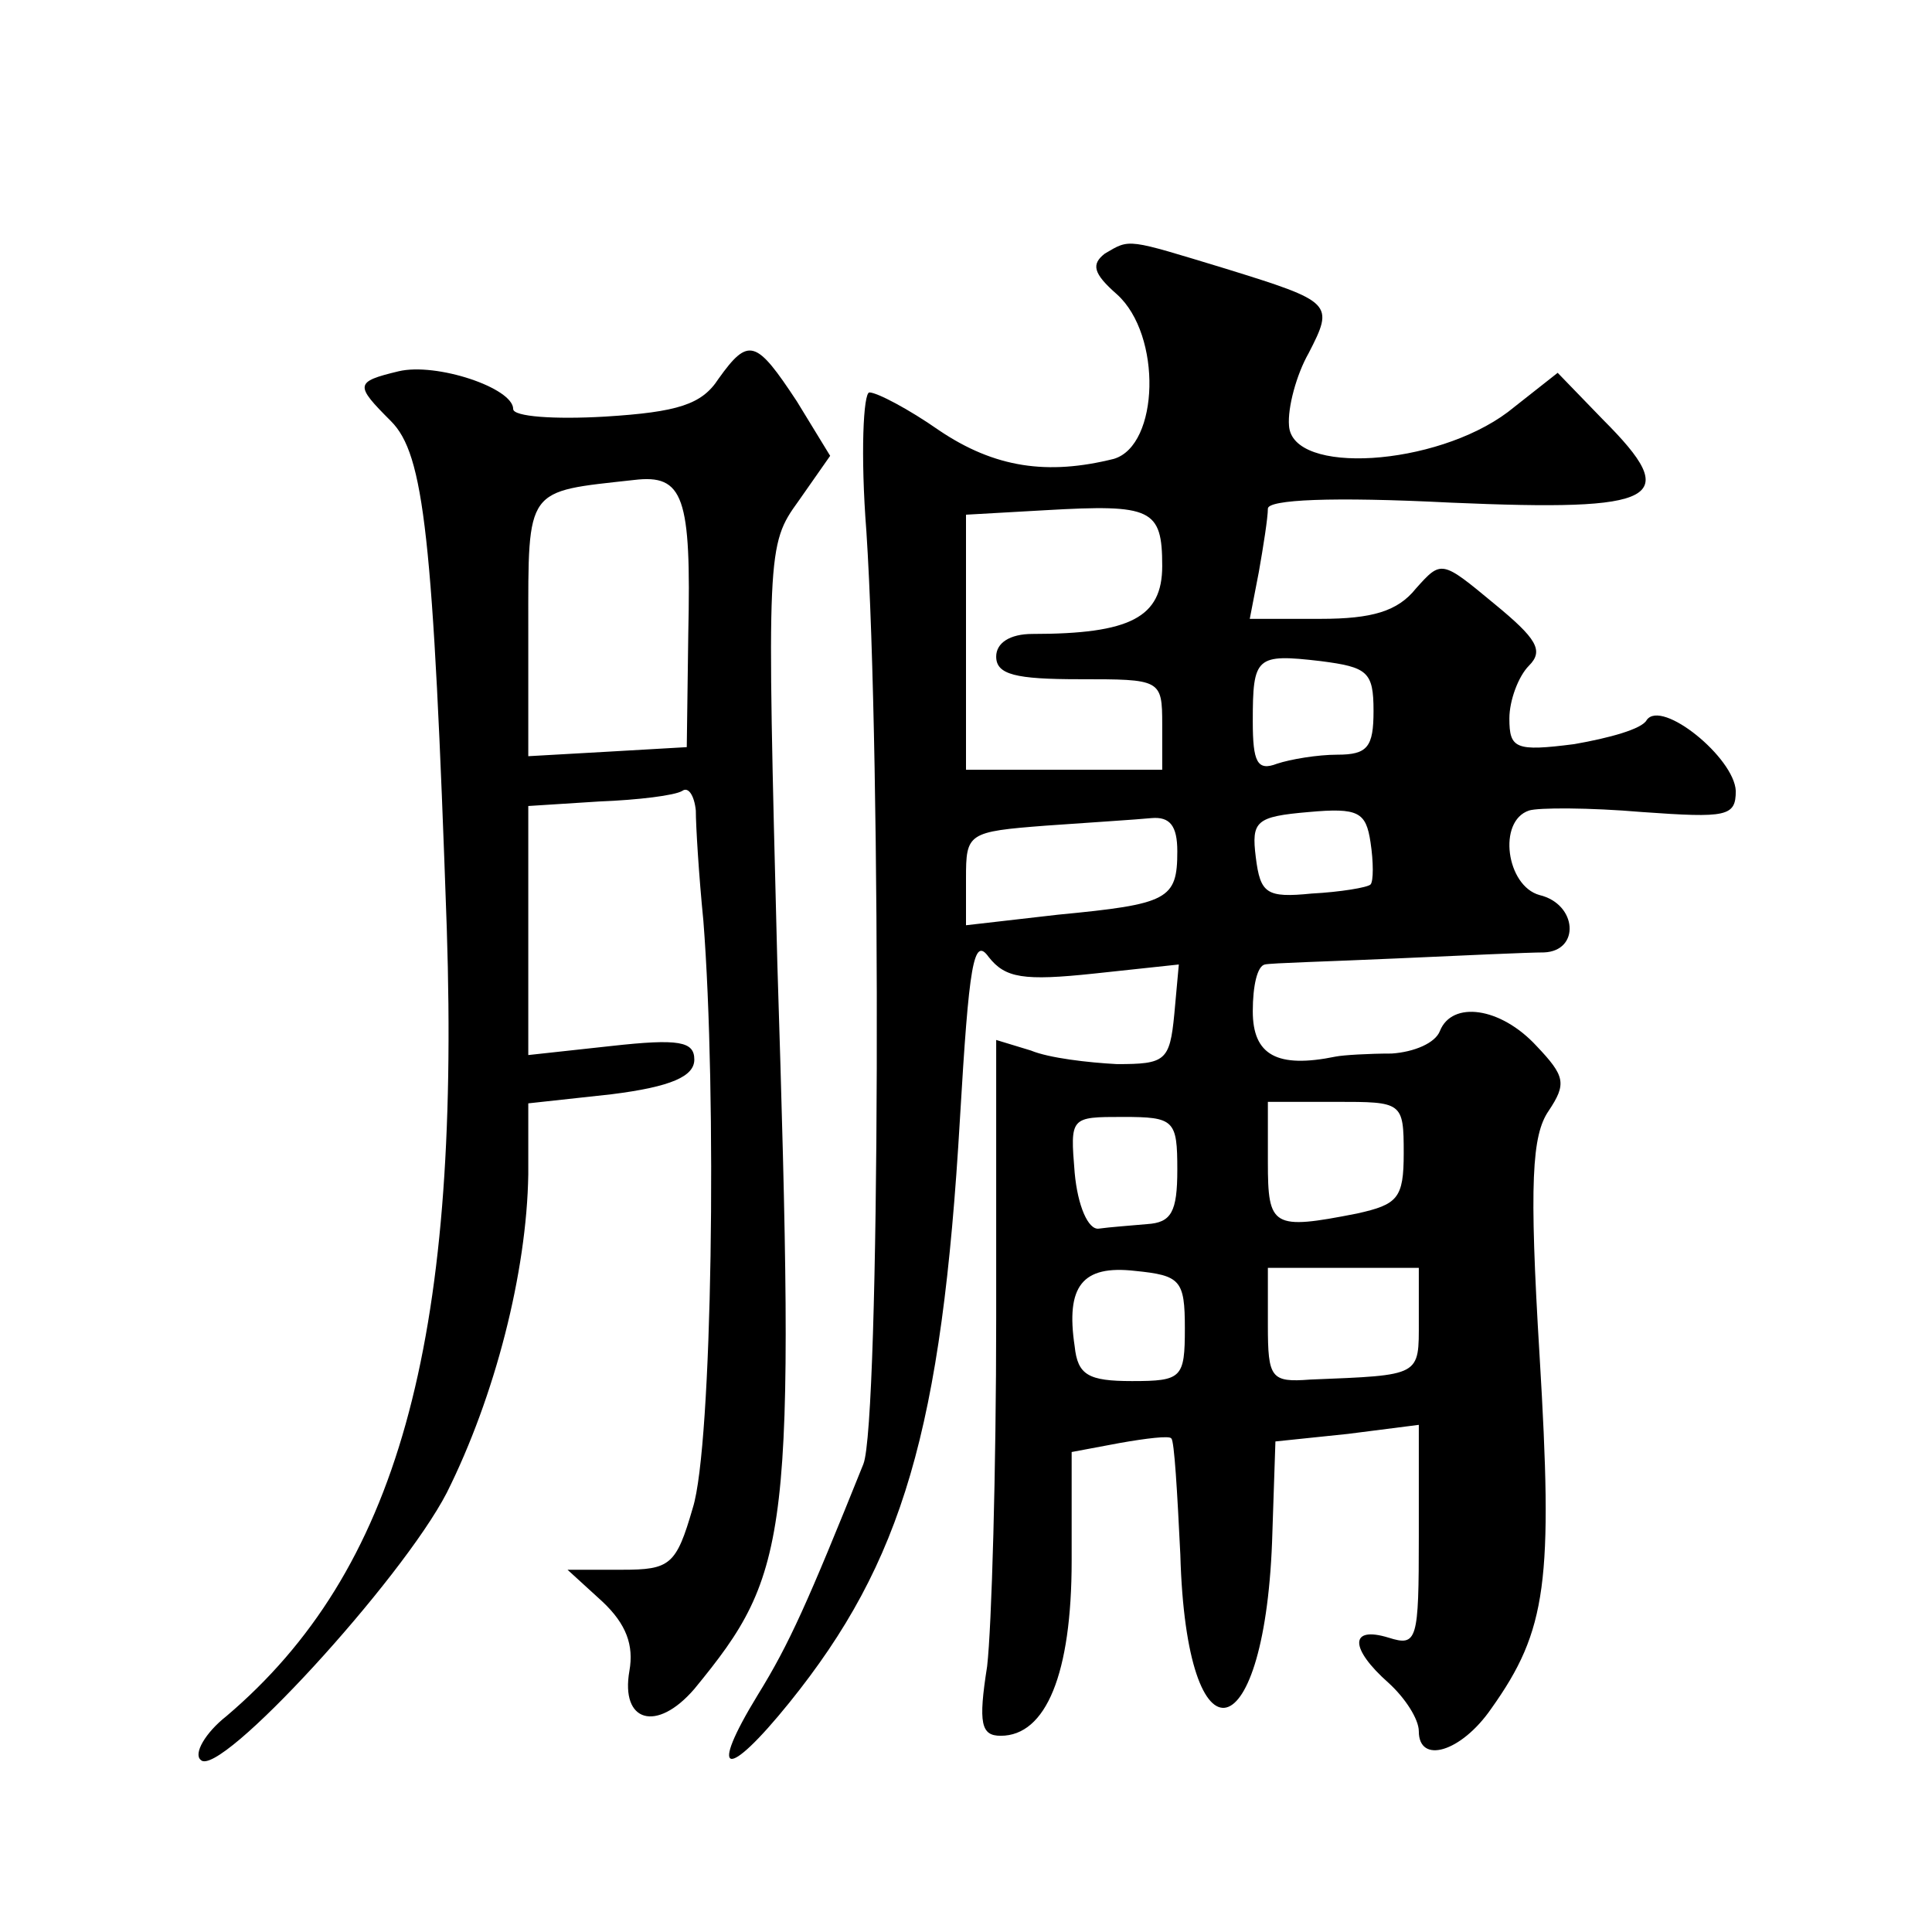
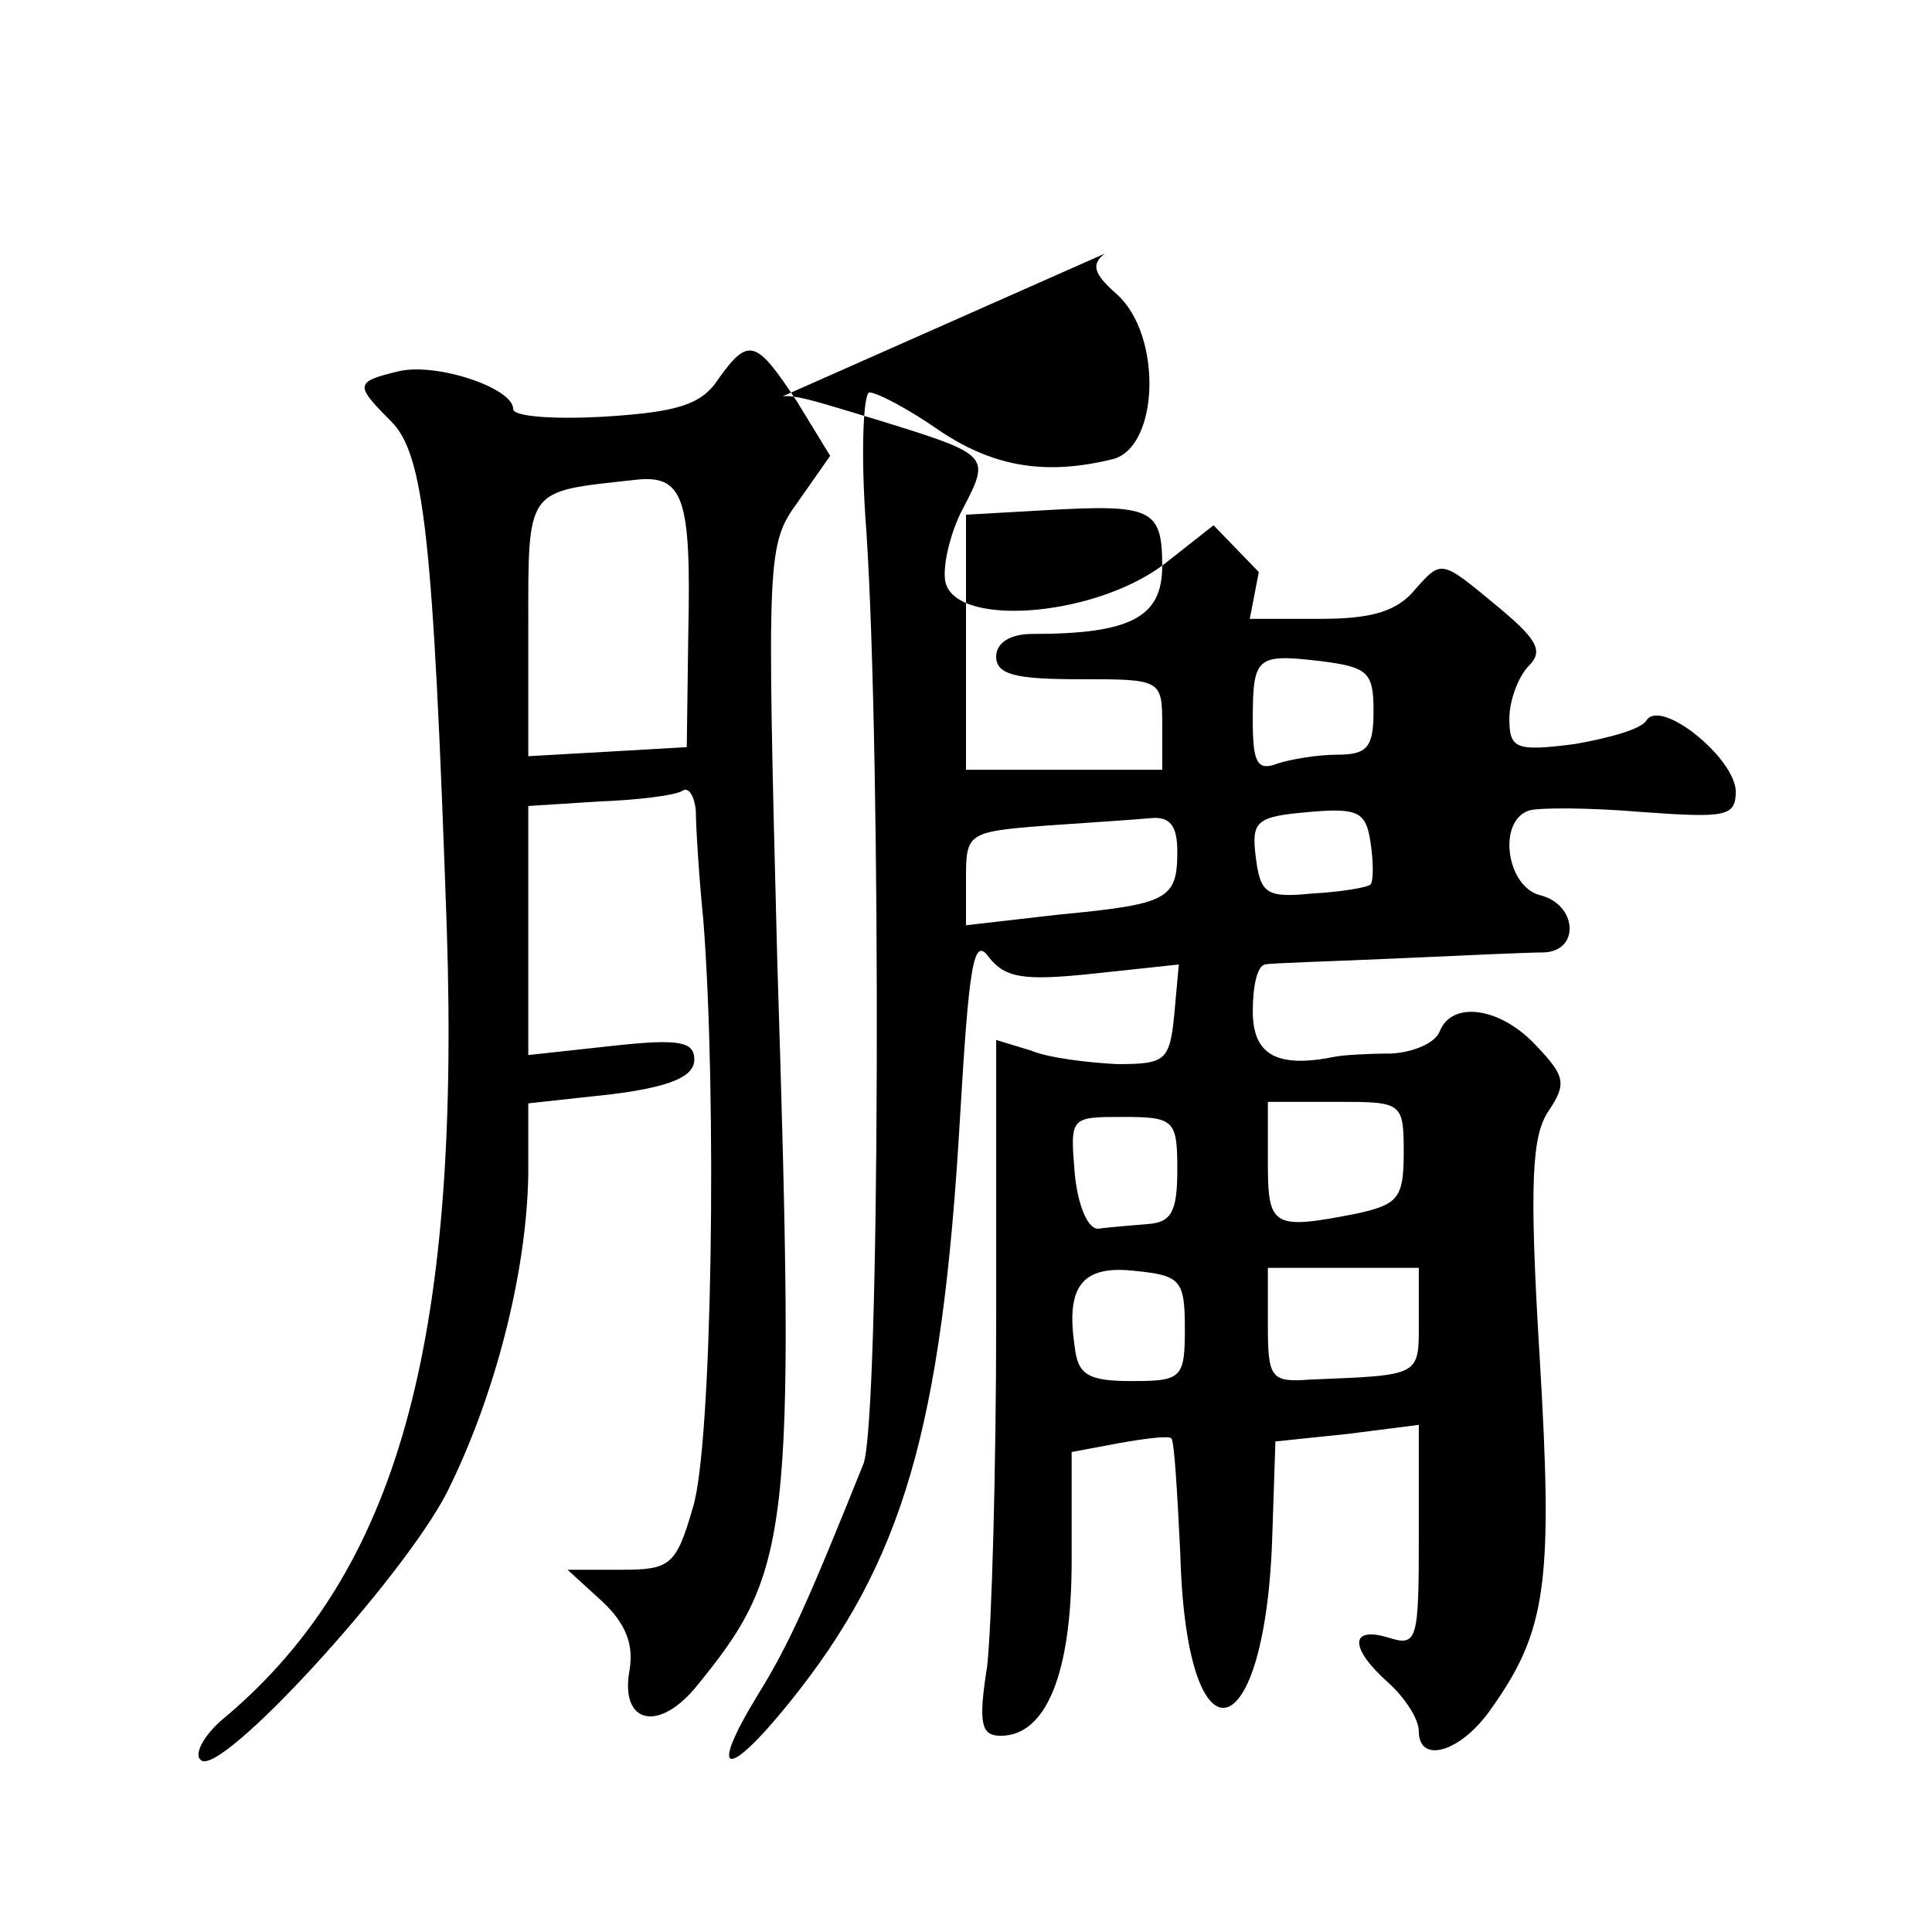
<svg xmlns="http://www.w3.org/2000/svg" version="1.0" width="128pt" height="128pt" viewBox="0 0 128 128" preserveAspectRatio="xMidYMid meet">
  <g transform="translate(0,128) scale(0.1,-0.1)" fill="#0" stroke="none">
-     <path d="M732 1112 c-9 -7 -8 -13 8 -27 30 -27 28 -100 -2 -109 -44 -11 -79 -6 -116 19 -20 14 -41 25 -46 25 -4 0 -6 -41 -2 -92 10 -152 9 -591 -2 -618 -37 -92 -49 -119 -70 -153 -33 -54 -21 -57 21 -5 75 93 101 181 113 387 6 102 9 121 19 107 11 -14 23 -16 70 -11 l56 6 -3 -33 c-3 -31 -6 -33 -38 -33 -19 1 -45 4 -57 9 l-23 7 0 -184 c0 -101 -3 -205 -6 -231 -6 -38 -4 -46 9 -46 30 0 47 41 47 116 l0 72 32 6 c17 3 33 5 34 3 2 -1 4 -36 6 -77 4 -144 57 -131 61 15 l2 60 48 5 47 6 0 -74 c0 -69 -1 -73 -20 -67 -26 8 -26 -7 0 -30 11 -10 20 -24 20 -32 0 -22 28 -14 48 15 37 52 41 84 32 234 -7 115 -5 146 6 162 12 18 11 23 -8 43 -24 26 -56 30 -64 10 -3 -8 -17 -14 -32 -15 -15 0 -32 -1 -37 -2 -39 -8 -55 1 -55 30 0 17 3 30 8 31 4 1 43 2 87 4 44 2 88 4 98 4 24 1 22 32 -3 38 -22 6 -28 49 -7 56 6 2 40 2 75 -1 56 -4 62 -3 62 14 -1 22 -49 61 -59 47 -3 -6 -25 -12 -48 -16 -39 -5 -43 -3 -43 17 0 12 6 28 13 35 10 10 5 18 -23 41 -35 29 -35 29 -52 10 -12 -15 -29 -20 -63 -20 l-47 0 6 31 c3 17 6 36 6 42 0 6 42 8 121 4 139 -6 154 2 101 55 l-30 31 -33 -26 c-48 -36 -143 -42 -145 -9 -1 12 5 34 13 48 17 33 16 34 -55 56 -66 20 -63 20 -80 10z m38 -207 c0 -34 -21 -45 -86 -45 -15 0 -24 -6 -24 -15 0 -12 13 -15 55 -15 54 0 55 0 55 -30 l0 -30 -65 0 -65 0 0 84 0 85 53 3 c70 4 77 1 77 -37z m140 -96 c0 -24 -4 -29 -24 -29 -13 0 -31 -3 -40 -6 -13 -5 -16 1 -16 28 0 43 2 45 45 40 31 -4 35 -7 35 -33z m-2 -115 c-2 -2 -20 -5 -39 -6 -30 -3 -34 0 -37 24 -3 24 0 27 35 30 33 3 38 0 41 -20 2 -13 2 -26 0 -28z m-128 22 c0 -32 -6 -35 -79 -42 l-61 -7 0 31 c0 30 1 31 53 35 28 2 60 4 70 5 12 1 17 -5 17 -22z m150 -200 c0 -30 -4 -34 -31 -40 -56 -11 -59 -9 -59 34 l0 40 45 0 c44 0 45 0 45 -34z m-150 -11 c0 -28 -4 -35 -20 -36 -11 -1 -25 -2 -32 -3 -7 -1 -14 15 -16 37 -3 37 -3 37 32 37 34 0 36 -2 36 -35z m5 -105 c0 -33 -2 -35 -35 -35 -29 0 -36 4 -38 23 -6 40 5 54 40 50 30 -3 33 -6 33 -38z m155 5 c0 -37 2 -36 -72 -39 -26 -2 -28 1 -28 36 l0 38 50 0 50 0 0 -35z M476 1029 c-11 -17 -27 -22 -75 -25 -34 -2 -61 0 -61 5 0 14 -51 31 -76 25 -29 -7 -29 -9 -5 -33 22 -22 28 -76 37 -336 9 -276 -33 -426 -146 -522 -14 -11 -22 -25 -17 -29 12 -13 133 119 163 177 32 64 53 146 54 211 l0 47 55 6 c40 5 55 12 55 23 0 12 -10 14 -55 9 l-55 -6 0 83 0 82 47 3 c26 1 50 4 55 7 4 3 8 -3 9 -13 0 -10 2 -43 5 -73 9 -115 6 -348 -7 -389 -11 -38 -15 -41 -47 -41 l-36 0 23 -21 c16 -15 21 -29 18 -46 -6 -34 18 -41 43 -12 64 78 67 99 55 481 -7 273 -7 277 14 306 l21 30 -22 36 c-27 41 -32 43 -52 15z m-20 -169 l-1 -75 -52 -3 -53 -3 0 85 c0 94 -2 90 70 98 33 4 38 -11 36 -102z" />
+     <path d="M732 1112 c-9 -7 -8 -13 8 -27 30 -27 28 -100 -2 -109 -44 -11 -79 -6 -116 19 -20 14 -41 25 -46 25 -4 0 -6 -41 -2 -92 10 -152 9 -591 -2 -618 -37 -92 -49 -119 -70 -153 -33 -54 -21 -57 21 -5 75 93 101 181 113 387 6 102 9 121 19 107 11 -14 23 -16 70 -11 l56 6 -3 -33 c-3 -31 -6 -33 -38 -33 -19 1 -45 4 -57 9 l-23 7 0 -184 c0 -101 -3 -205 -6 -231 -6 -38 -4 -46 9 -46 30 0 47 41 47 116 l0 72 32 6 c17 3 33 5 34 3 2 -1 4 -36 6 -77 4 -144 57 -131 61 15 l2 60 48 5 47 6 0 -74 c0 -69 -1 -73 -20 -67 -26 8 -26 -7 0 -30 11 -10 20 -24 20 -32 0 -22 28 -14 48 15 37 52 41 84 32 234 -7 115 -5 146 6 162 12 18 11 23 -8 43 -24 26 -56 30 -64 10 -3 -8 -17 -14 -32 -15 -15 0 -32 -1 -37 -2 -39 -8 -55 1 -55 30 0 17 3 30 8 31 4 1 43 2 87 4 44 2 88 4 98 4 24 1 22 32 -3 38 -22 6 -28 49 -7 56 6 2 40 2 75 -1 56 -4 62 -3 62 14 -1 22 -49 61 -59 47 -3 -6 -25 -12 -48 -16 -39 -5 -43 -3 -43 17 0 12 6 28 13 35 10 10 5 18 -23 41 -35 29 -35 29 -52 10 -12 -15 -29 -20 -63 -20 l-47 0 6 31 l-30 31 -33 -26 c-48 -36 -143 -42 -145 -9 -1 12 5 34 13 48 17 33 16 34 -55 56 -66 20 -63 20 -80 10z m38 -207 c0 -34 -21 -45 -86 -45 -15 0 -24 -6 -24 -15 0 -12 13 -15 55 -15 54 0 55 0 55 -30 l0 -30 -65 0 -65 0 0 84 0 85 53 3 c70 4 77 1 77 -37z m140 -96 c0 -24 -4 -29 -24 -29 -13 0 -31 -3 -40 -6 -13 -5 -16 1 -16 28 0 43 2 45 45 40 31 -4 35 -7 35 -33z m-2 -115 c-2 -2 -20 -5 -39 -6 -30 -3 -34 0 -37 24 -3 24 0 27 35 30 33 3 38 0 41 -20 2 -13 2 -26 0 -28z m-128 22 c0 -32 -6 -35 -79 -42 l-61 -7 0 31 c0 30 1 31 53 35 28 2 60 4 70 5 12 1 17 -5 17 -22z m150 -200 c0 -30 -4 -34 -31 -40 -56 -11 -59 -9 -59 34 l0 40 45 0 c44 0 45 0 45 -34z m-150 -11 c0 -28 -4 -35 -20 -36 -11 -1 -25 -2 -32 -3 -7 -1 -14 15 -16 37 -3 37 -3 37 32 37 34 0 36 -2 36 -35z m5 -105 c0 -33 -2 -35 -35 -35 -29 0 -36 4 -38 23 -6 40 5 54 40 50 30 -3 33 -6 33 -38z m155 5 c0 -37 2 -36 -72 -39 -26 -2 -28 1 -28 36 l0 38 50 0 50 0 0 -35z M476 1029 c-11 -17 -27 -22 -75 -25 -34 -2 -61 0 -61 5 0 14 -51 31 -76 25 -29 -7 -29 -9 -5 -33 22 -22 28 -76 37 -336 9 -276 -33 -426 -146 -522 -14 -11 -22 -25 -17 -29 12 -13 133 119 163 177 32 64 53 146 54 211 l0 47 55 6 c40 5 55 12 55 23 0 12 -10 14 -55 9 l-55 -6 0 83 0 82 47 3 c26 1 50 4 55 7 4 3 8 -3 9 -13 0 -10 2 -43 5 -73 9 -115 6 -348 -7 -389 -11 -38 -15 -41 -47 -41 l-36 0 23 -21 c16 -15 21 -29 18 -46 -6 -34 18 -41 43 -12 64 78 67 99 55 481 -7 273 -7 277 14 306 l21 30 -22 36 c-27 41 -32 43 -52 15z m-20 -169 l-1 -75 -52 -3 -53 -3 0 85 c0 94 -2 90 70 98 33 4 38 -11 36 -102z" />
  </g>
</svg>